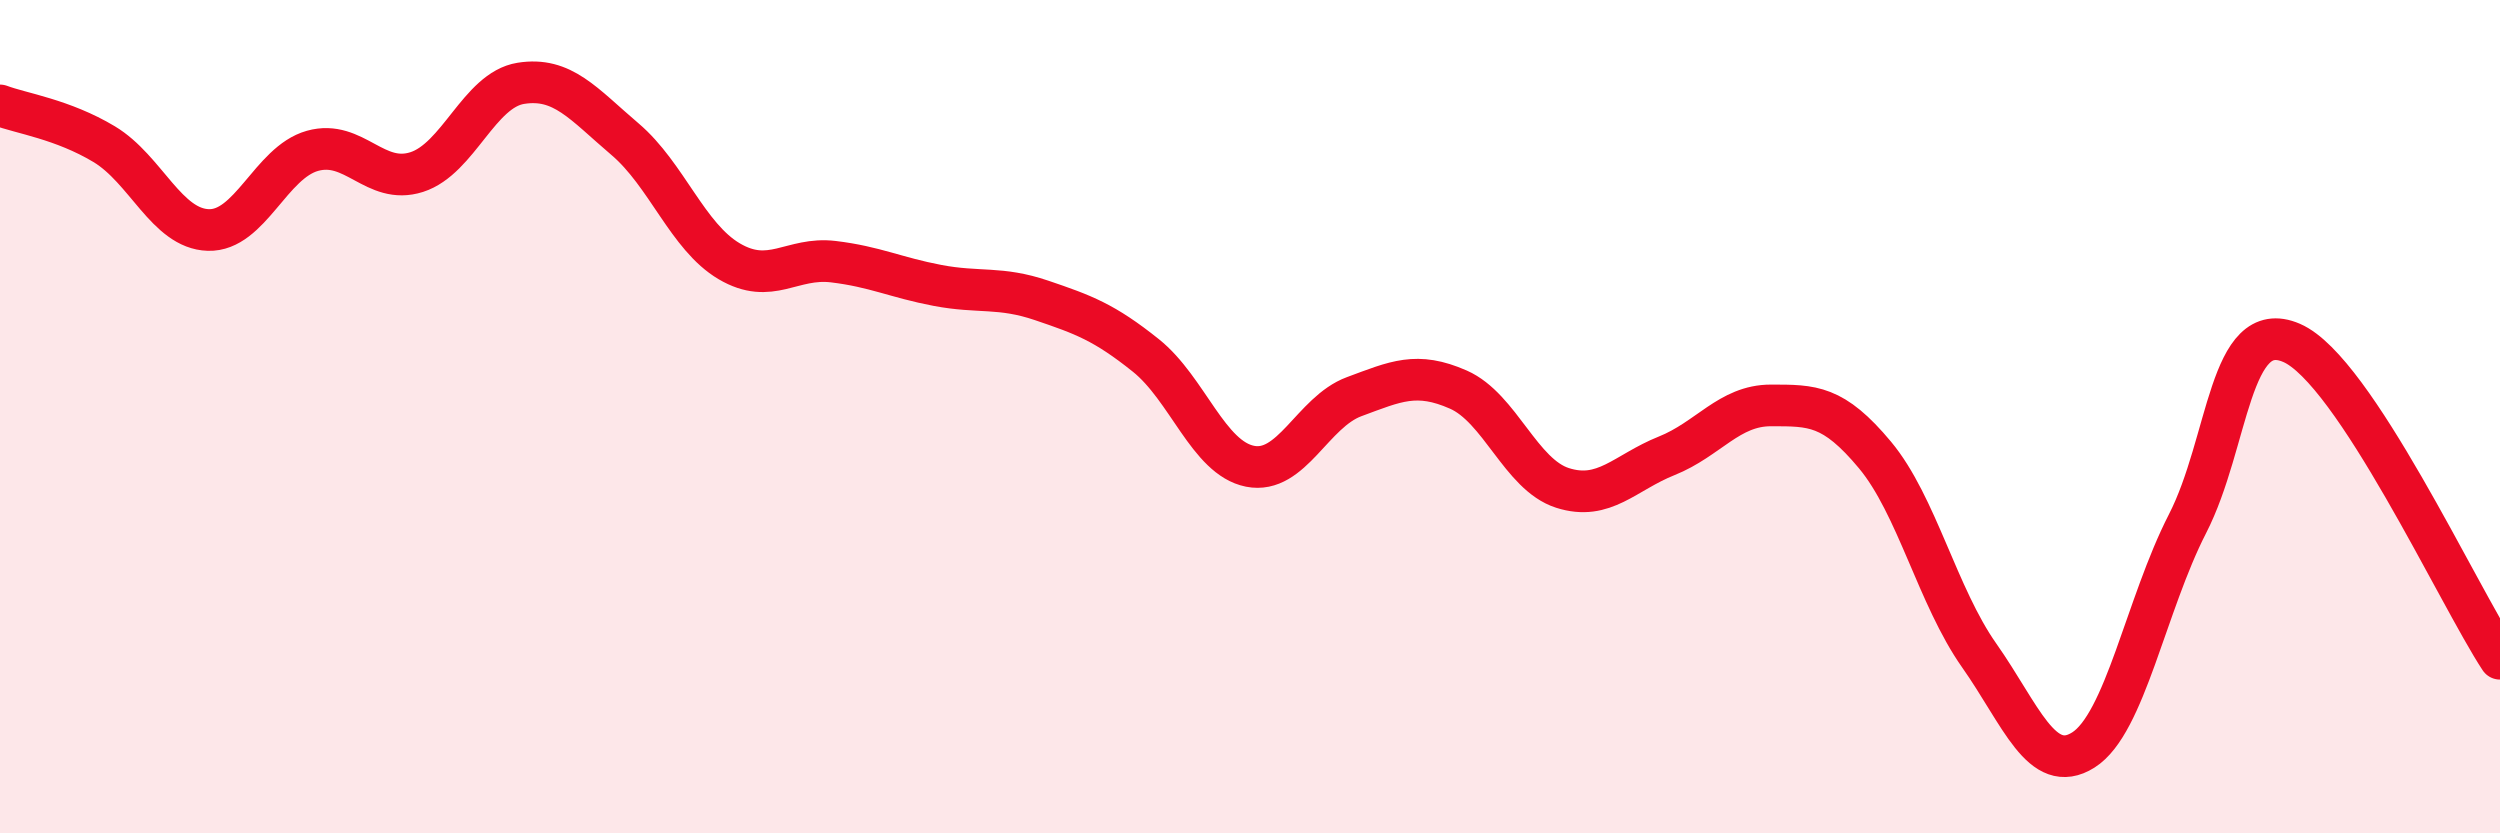
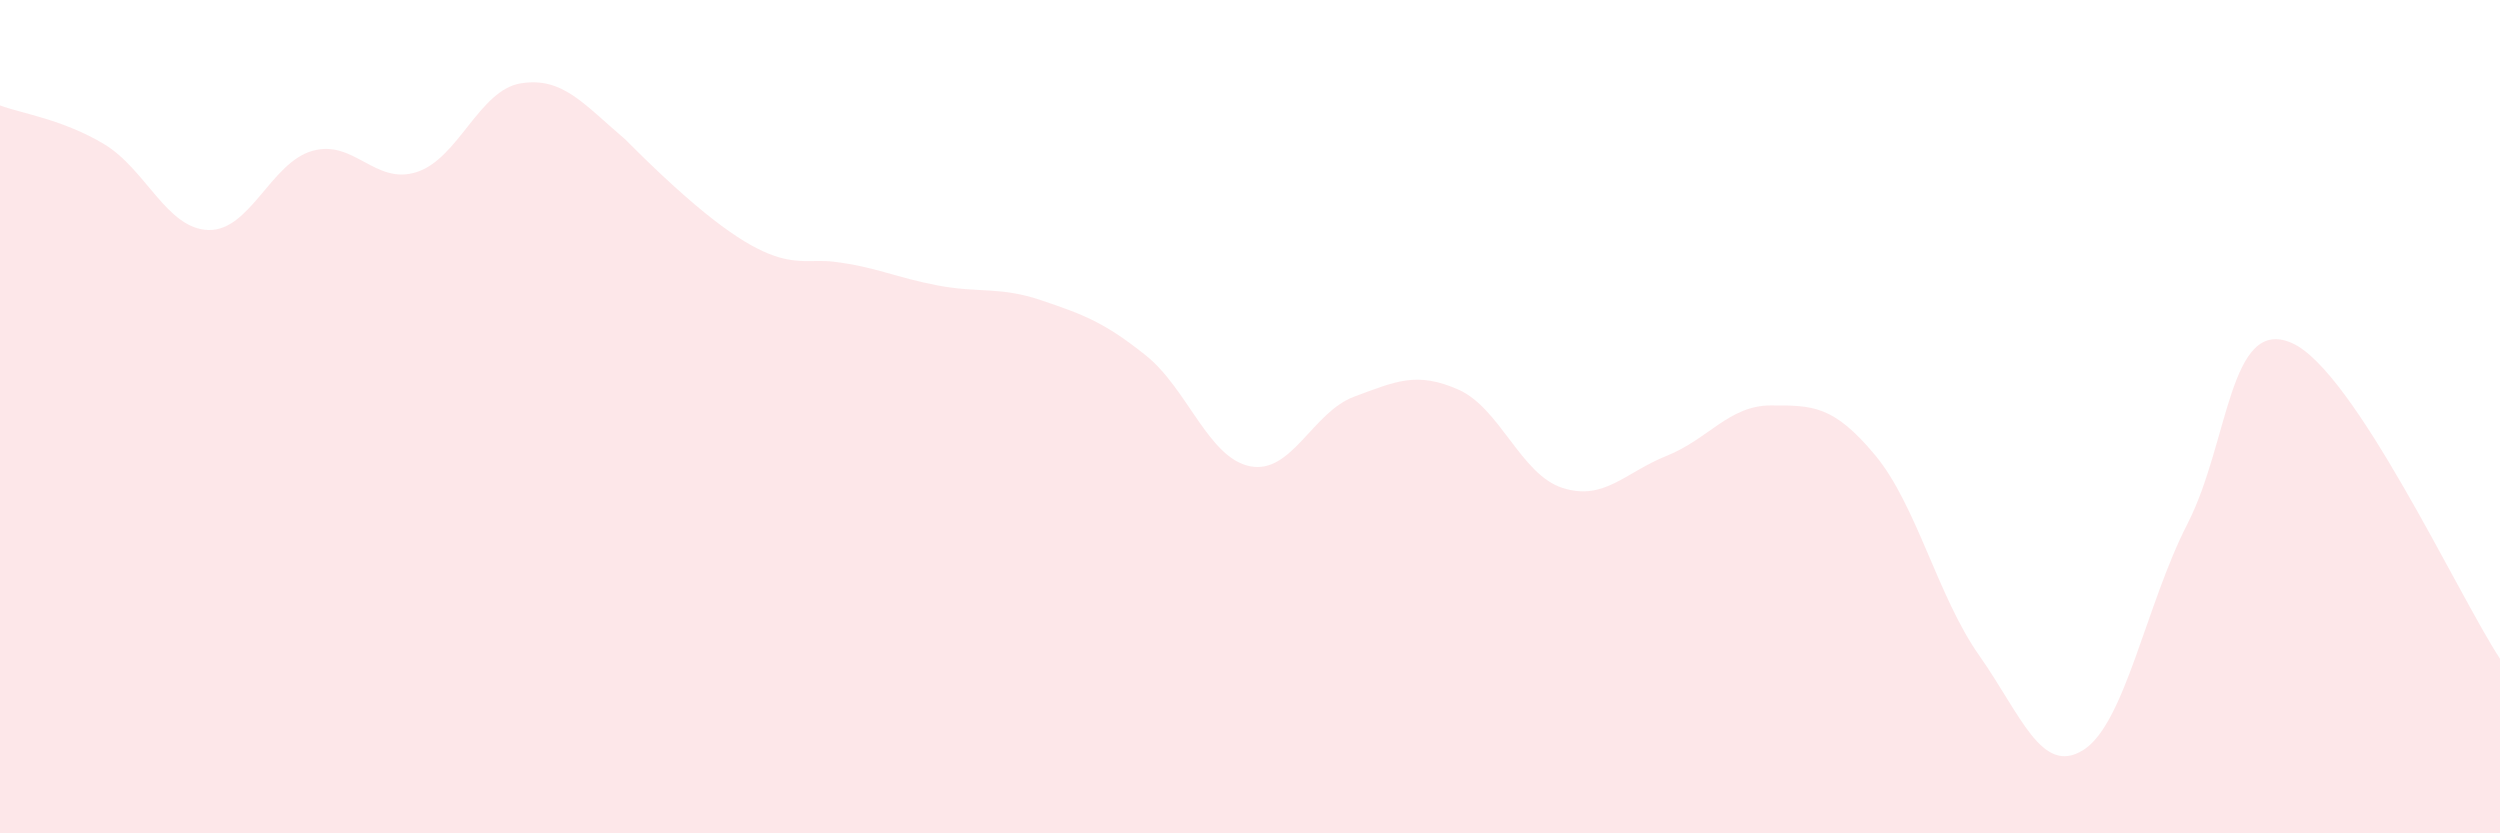
<svg xmlns="http://www.w3.org/2000/svg" width="60" height="20" viewBox="0 0 60 20">
-   <path d="M 0,2.53 C 0.5,2.72 1.5,2.86 2.5,3.46 C 3.5,4.06 4,5.49 5,5.52 C 6,5.55 6.5,3.9 7.5,3.62 C 8.5,3.34 9,4.45 10,4.13 C 11,3.81 11.5,2.16 12.5,2 C 13.5,1.84 14,2.49 15,3.34 C 16,4.19 16.5,5.68 17.5,6.27 C 18.5,6.86 19,6.16 20,6.28 C 21,6.4 21.5,6.66 22.5,6.85 C 23.5,7.04 24,6.87 25,7.21 C 26,7.55 26.5,7.73 27.5,8.53 C 28.5,9.33 29,10.99 30,11.19 C 31,11.39 31.5,9.89 32.5,9.52 C 33.5,9.15 34,8.91 35,9.35 C 36,9.79 36.5,11.39 37.5,11.71 C 38.5,12.03 39,11.34 40,10.94 C 41,10.54 41.5,9.73 42.5,9.73 C 43.5,9.73 44,9.72 45,10.92 C 46,12.12 46.5,14.31 47.5,15.73 C 48.5,17.15 49,18.63 50,18 C 51,17.37 51.5,14.52 52.5,12.57 C 53.5,10.62 53.5,7.58 55,8.23 C 56.5,8.88 59,14.29 60,15.81L60 20L0 20Z" fill="#EB0A25" opacity="0.1" stroke-linecap="round" stroke-linejoin="round" />
-   <path d="M 0,2.53 C 0.5,2.72 1.5,2.86 2.5,3.46 C 3.5,4.06 4,5.49 5,5.52 C 6,5.55 6.5,3.9 7.5,3.62 C 8.5,3.34 9,4.45 10,4.13 C 11,3.81 11.5,2.16 12.5,2 C 13.5,1.84 14,2.49 15,3.34 C 16,4.19 16.5,5.68 17.5,6.27 C 18.5,6.86 19,6.16 20,6.28 C 21,6.4 21.5,6.66 22.5,6.85 C 23.5,7.04 24,6.87 25,7.21 C 26,7.55 26.5,7.73 27.5,8.53 C 28.5,9.33 29,10.99 30,11.19 C 31,11.39 31.5,9.89 32.5,9.52 C 33.5,9.15 34,8.91 35,9.35 C 36,9.79 36.5,11.39 37.5,11.71 C 38.5,12.03 39,11.34 40,10.94 C 41,10.54 41.5,9.73 42.5,9.73 C 43.5,9.73 44,9.72 45,10.92 C 46,12.12 46.5,14.31 47.5,15.73 C 48.5,17.15 49,18.63 50,18 C 51,17.37 51.5,14.52 52.5,12.57 C 53.5,10.62 53.5,7.58 55,8.23 C 56.5,8.88 59,14.29 60,15.81" stroke="#EB0A25" stroke-width="1" fill="none" stroke-linecap="round" stroke-linejoin="round" />
+   <path d="M 0,2.53 C 0.5,2.72 1.5,2.86 2.5,3.46 C 3.5,4.06 4,5.49 5,5.52 C 6,5.55 6.5,3.9 7.5,3.62 C 8.5,3.34 9,4.45 10,4.13 C 11,3.81 11.5,2.16 12.5,2 C 13.5,1.84 14,2.49 15,3.34 C 18.5,6.86 19,6.16 20,6.28 C 21,6.4 21.5,6.66 22.5,6.85 C 23.5,7.04 24,6.87 25,7.21 C 26,7.55 26.5,7.73 27.5,8.53 C 28.5,9.33 29,10.99 30,11.19 C 31,11.39 31.5,9.89 32.5,9.52 C 33.5,9.15 34,8.91 35,9.35 C 36,9.79 36.5,11.39 37.5,11.71 C 38.5,12.03 39,11.34 40,10.94 C 41,10.54 41.5,9.73 42.5,9.73 C 43.5,9.73 44,9.72 45,10.92 C 46,12.12 46.5,14.31 47.5,15.73 C 48.5,17.15 49,18.63 50,18 C 51,17.37 51.5,14.52 52.5,12.57 C 53.5,10.62 53.5,7.58 55,8.23 C 56.5,8.88 59,14.29 60,15.81L60 20L0 20Z" fill="#EB0A25" opacity="0.1" stroke-linecap="round" stroke-linejoin="round" />
</svg>